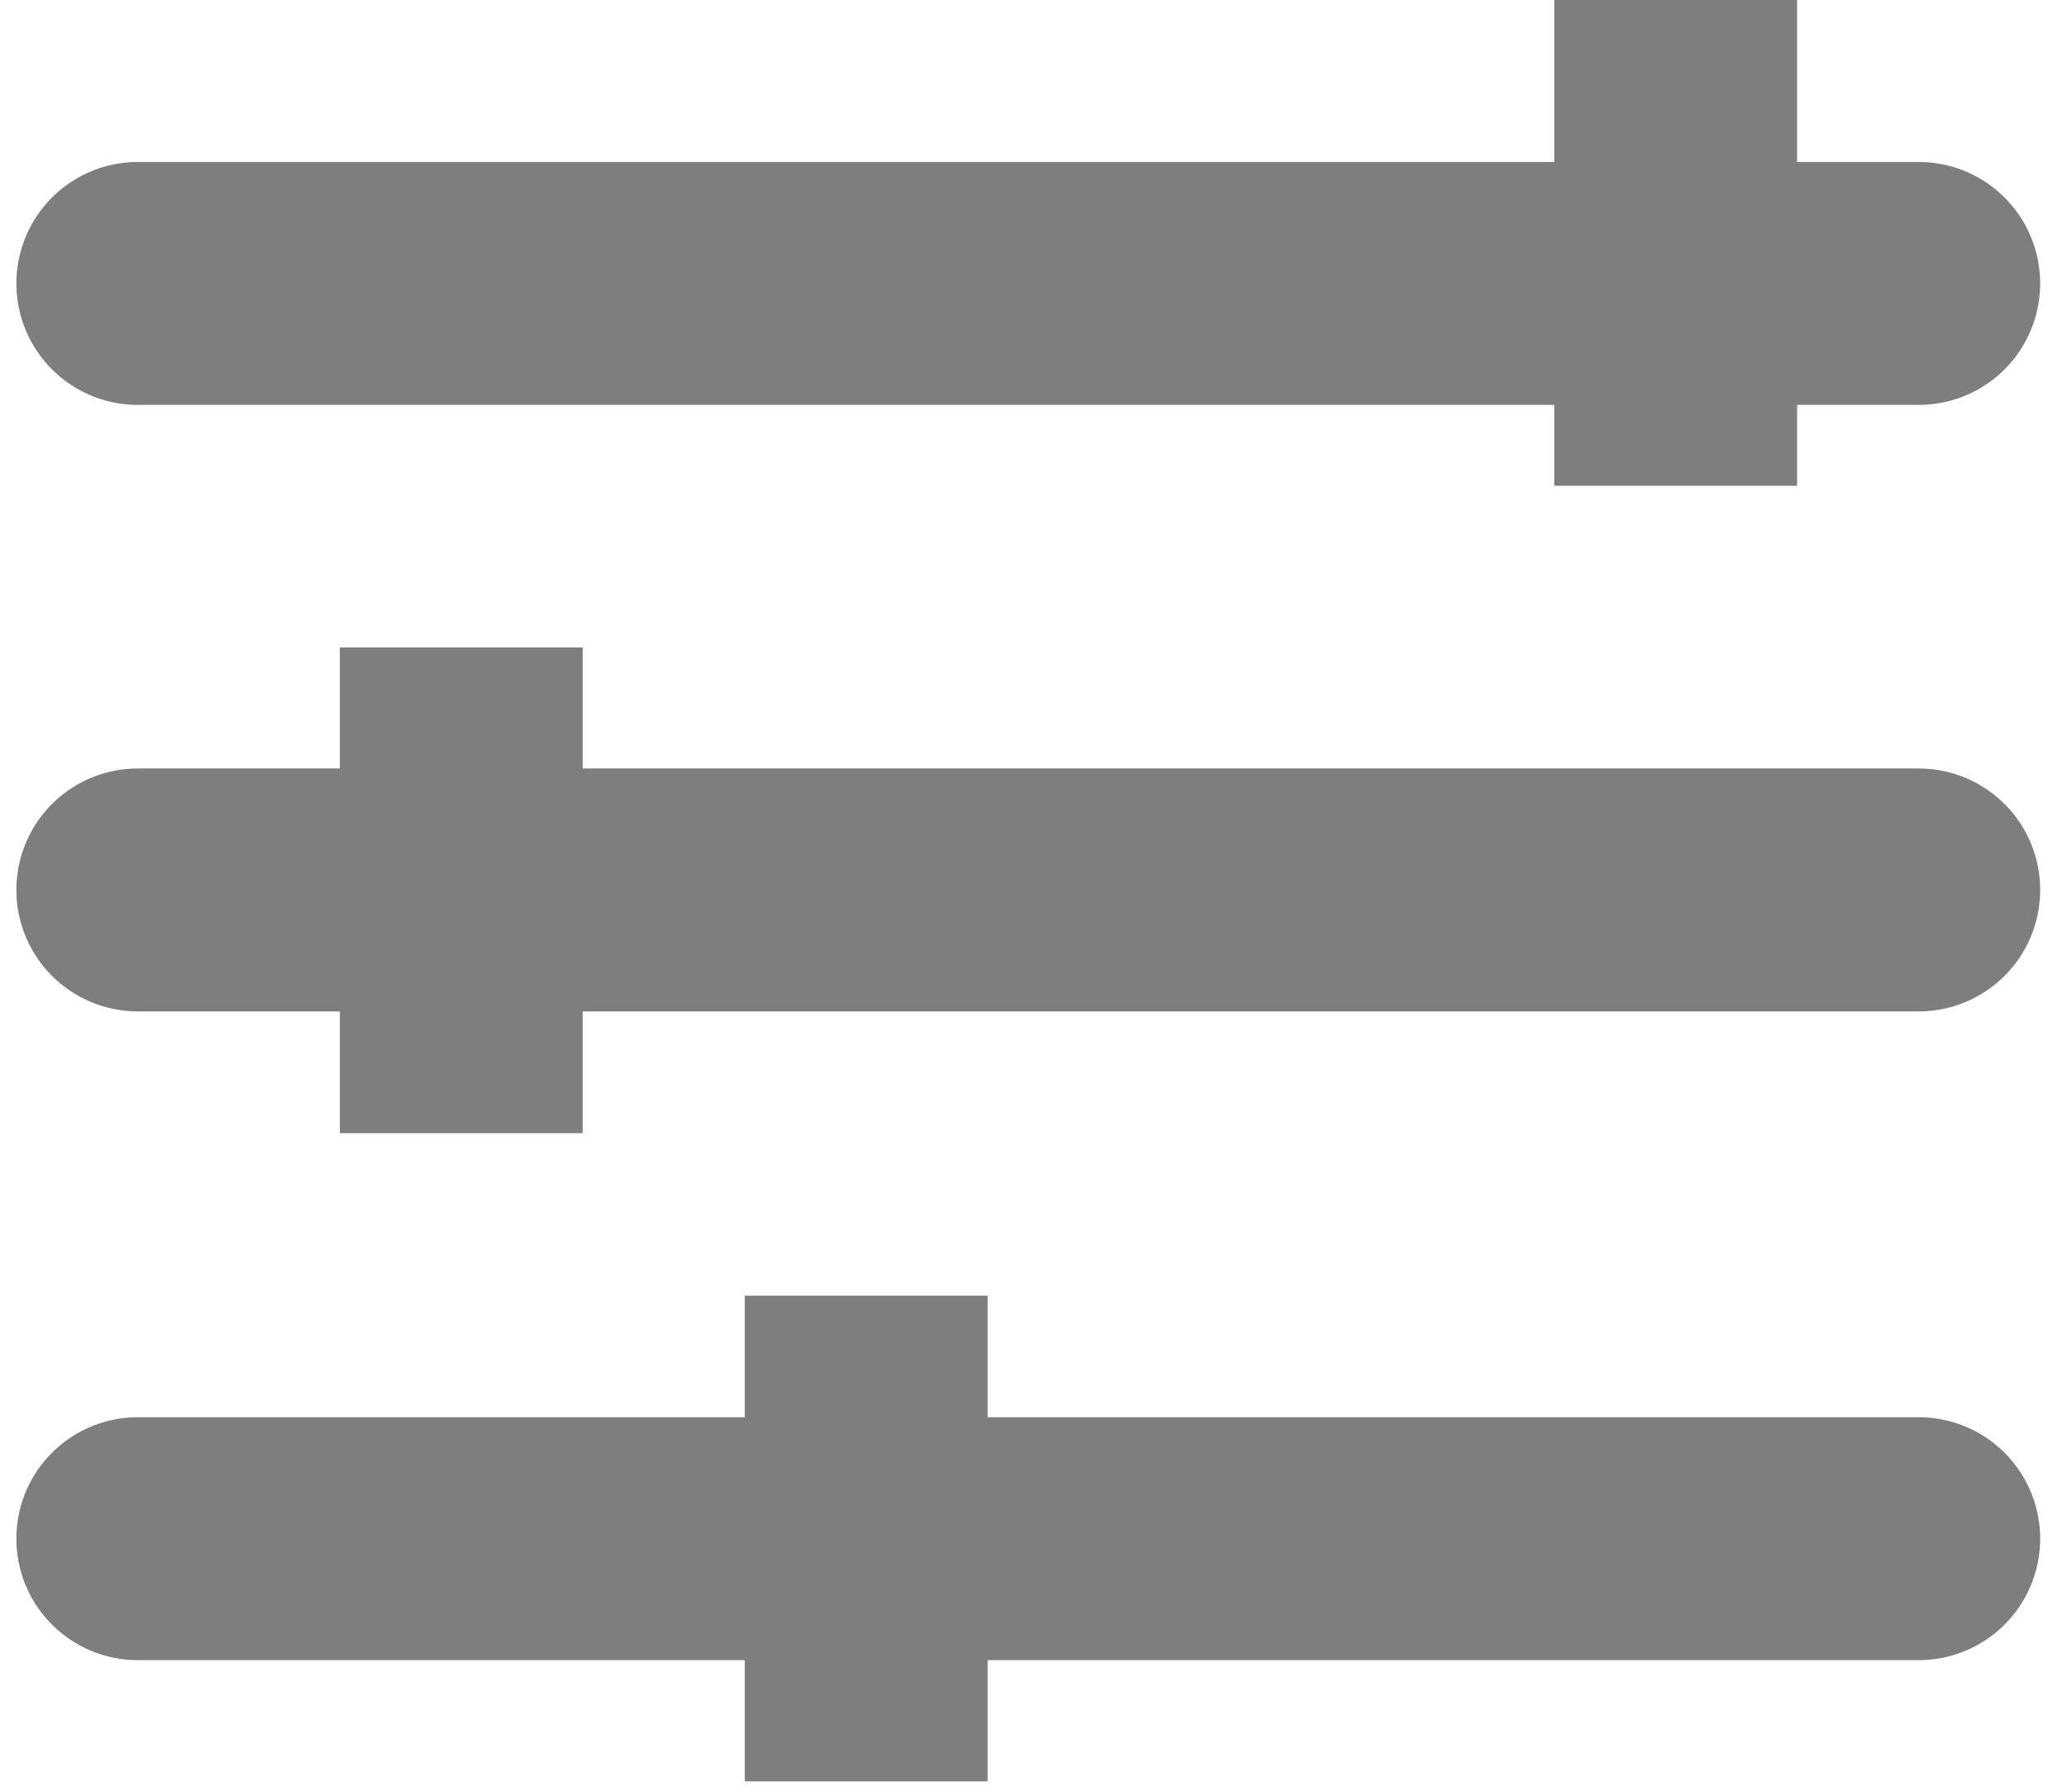
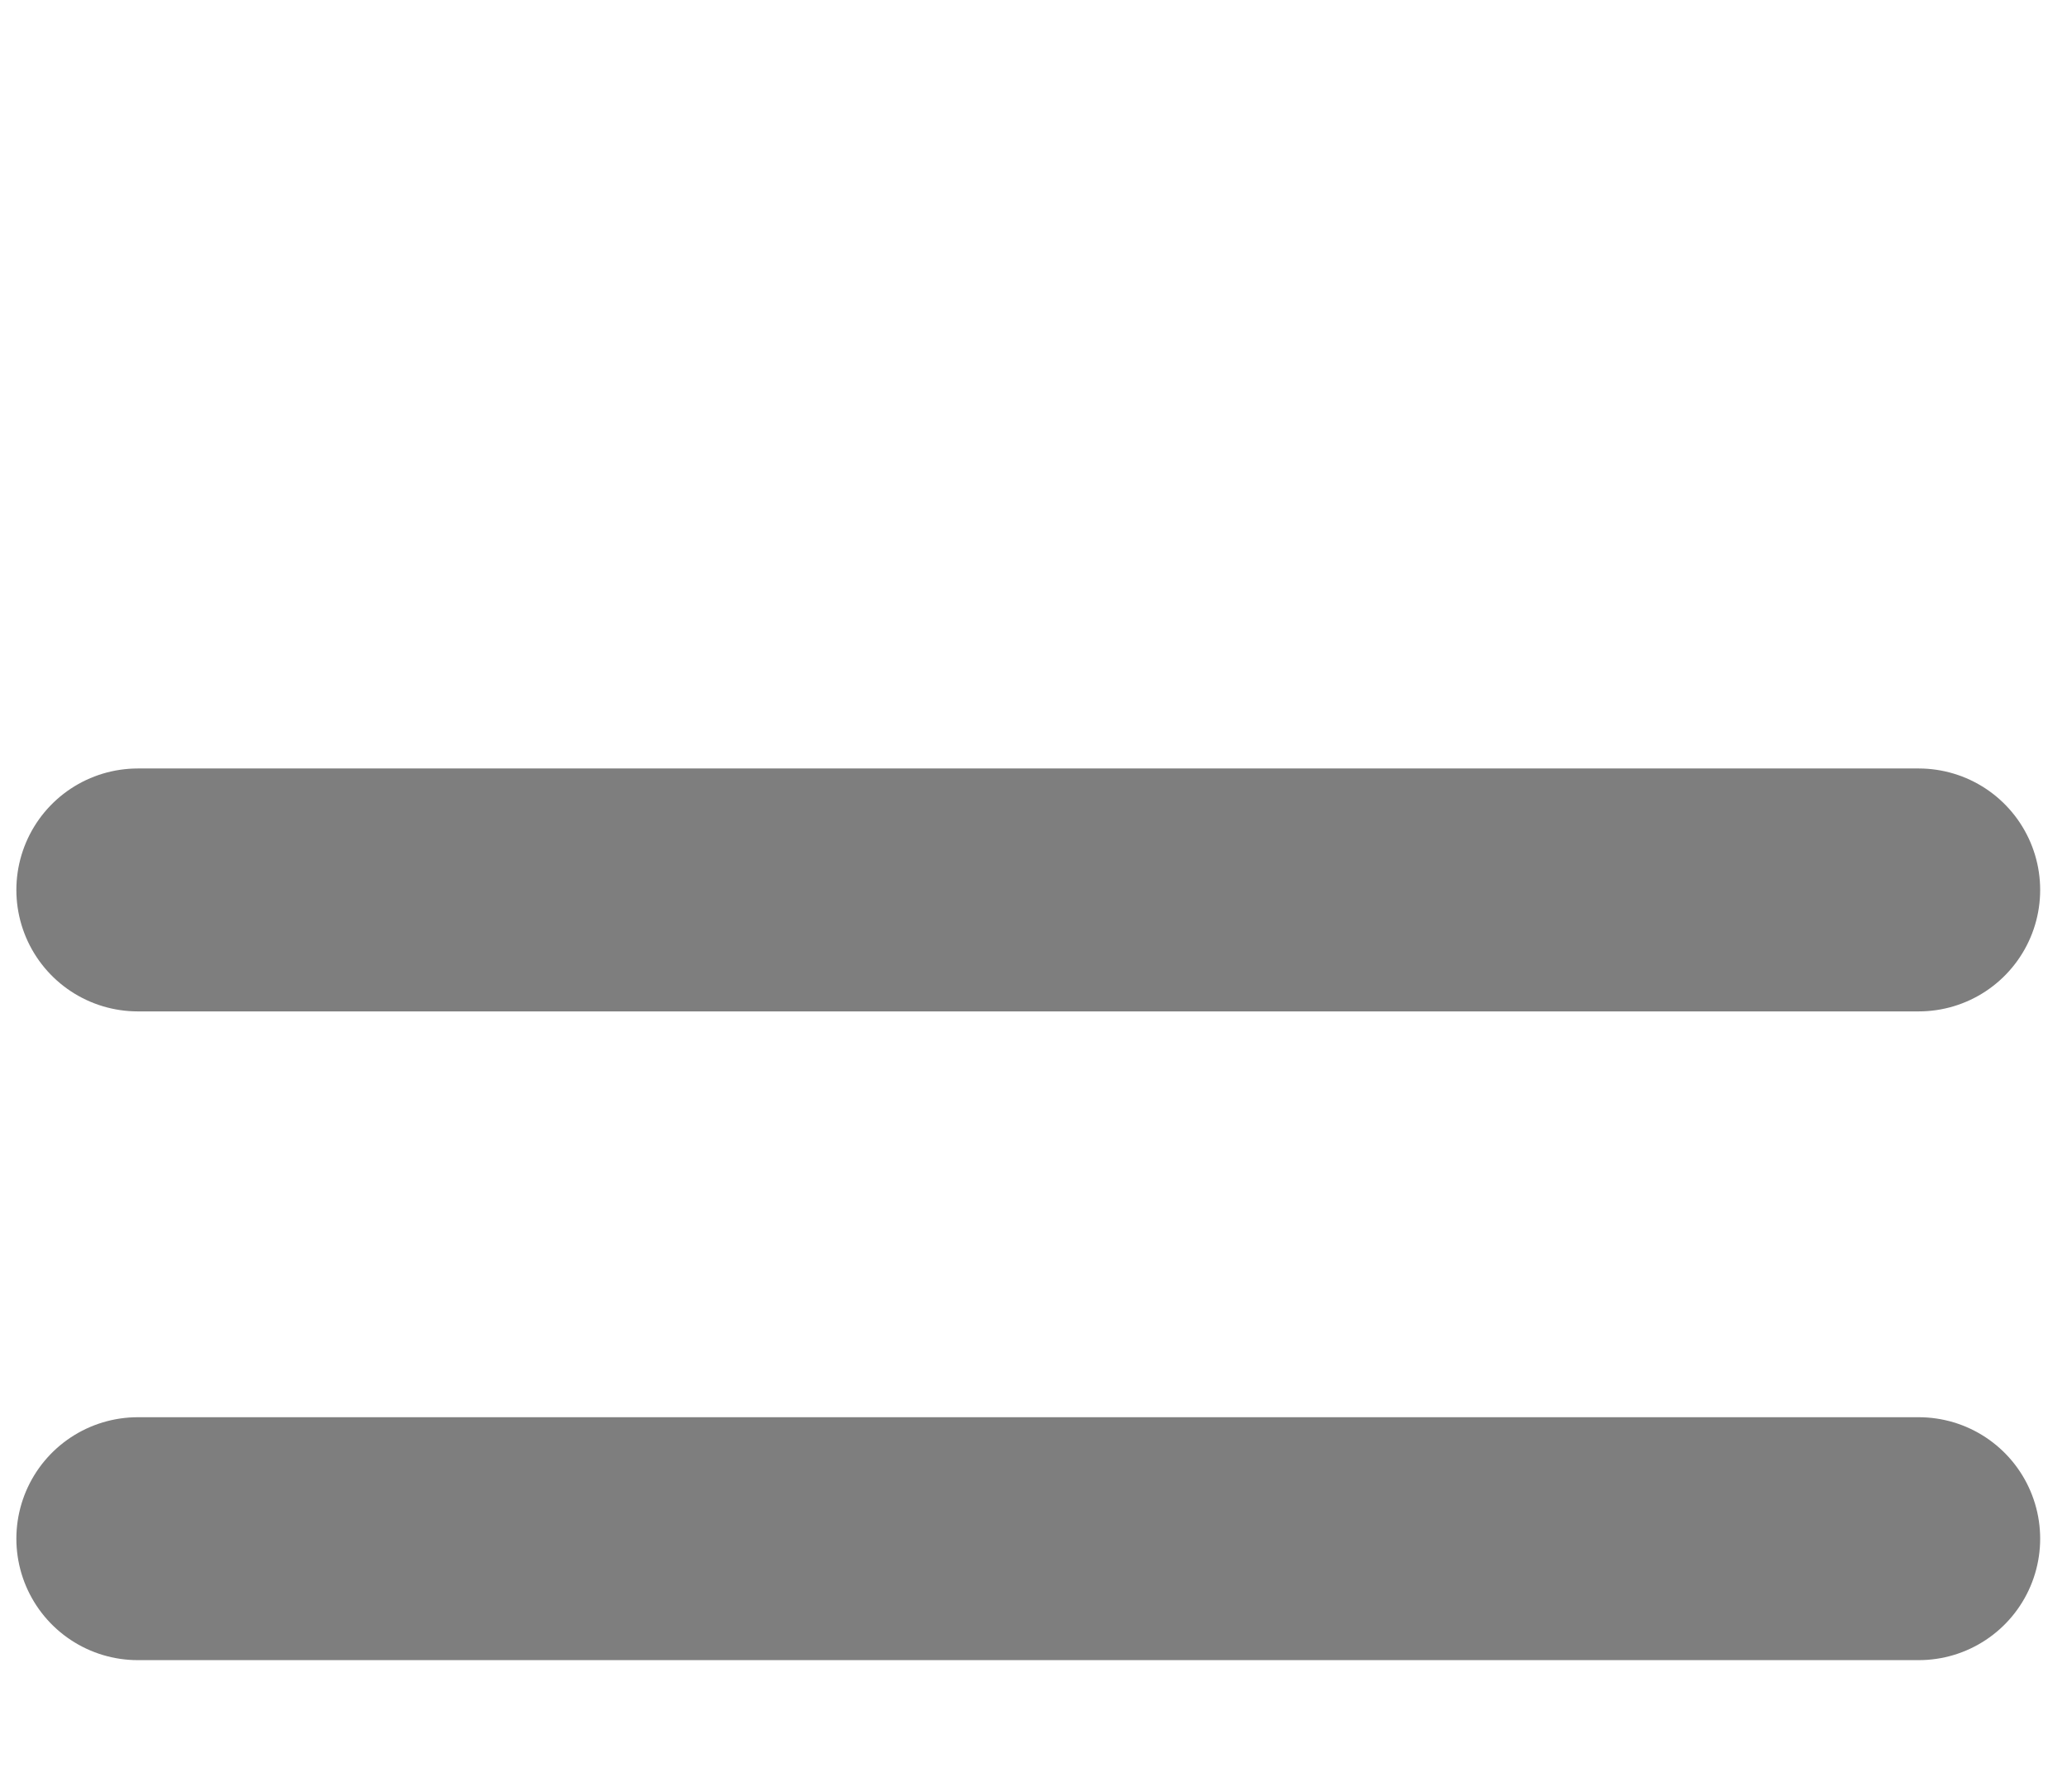
<svg xmlns="http://www.w3.org/2000/svg" fill="none" height="100%" overflow="visible" preserveAspectRatio="none" style="display: block;" viewBox="0 0 30 26" width="100%">
  <g id="Artwork">
-     <path d="M2 4.113H27.848" id="Vector 4727" stroke="#7E7E7E" stroke-linecap="round" stroke-width="3.525" />
    <path d="M2 12.914H27.848" id="Vector 4728" stroke="#7E7E7E" stroke-linecap="round" stroke-width="3.525" />
    <path d="M2 22.328H27.848" id="Vector 4729" stroke="#7E7E7E" stroke-linecap="round" stroke-width="3.525" />
-     <path d="M12.572 18.801L12.572 25.85" id="Vector 4730" stroke="#7E7E7E" stroke-width="3.525" />
-     <path d="M6.695 9.395L6.695 16.444" id="Vector 4731" stroke="#7E7E7E" stroke-width="3.525" />
-     <path d="M24.32 0L24.32 7.049" id="Vector 4732" stroke="#7E7E7E" stroke-width="3.525" />
  </g>
</svg>